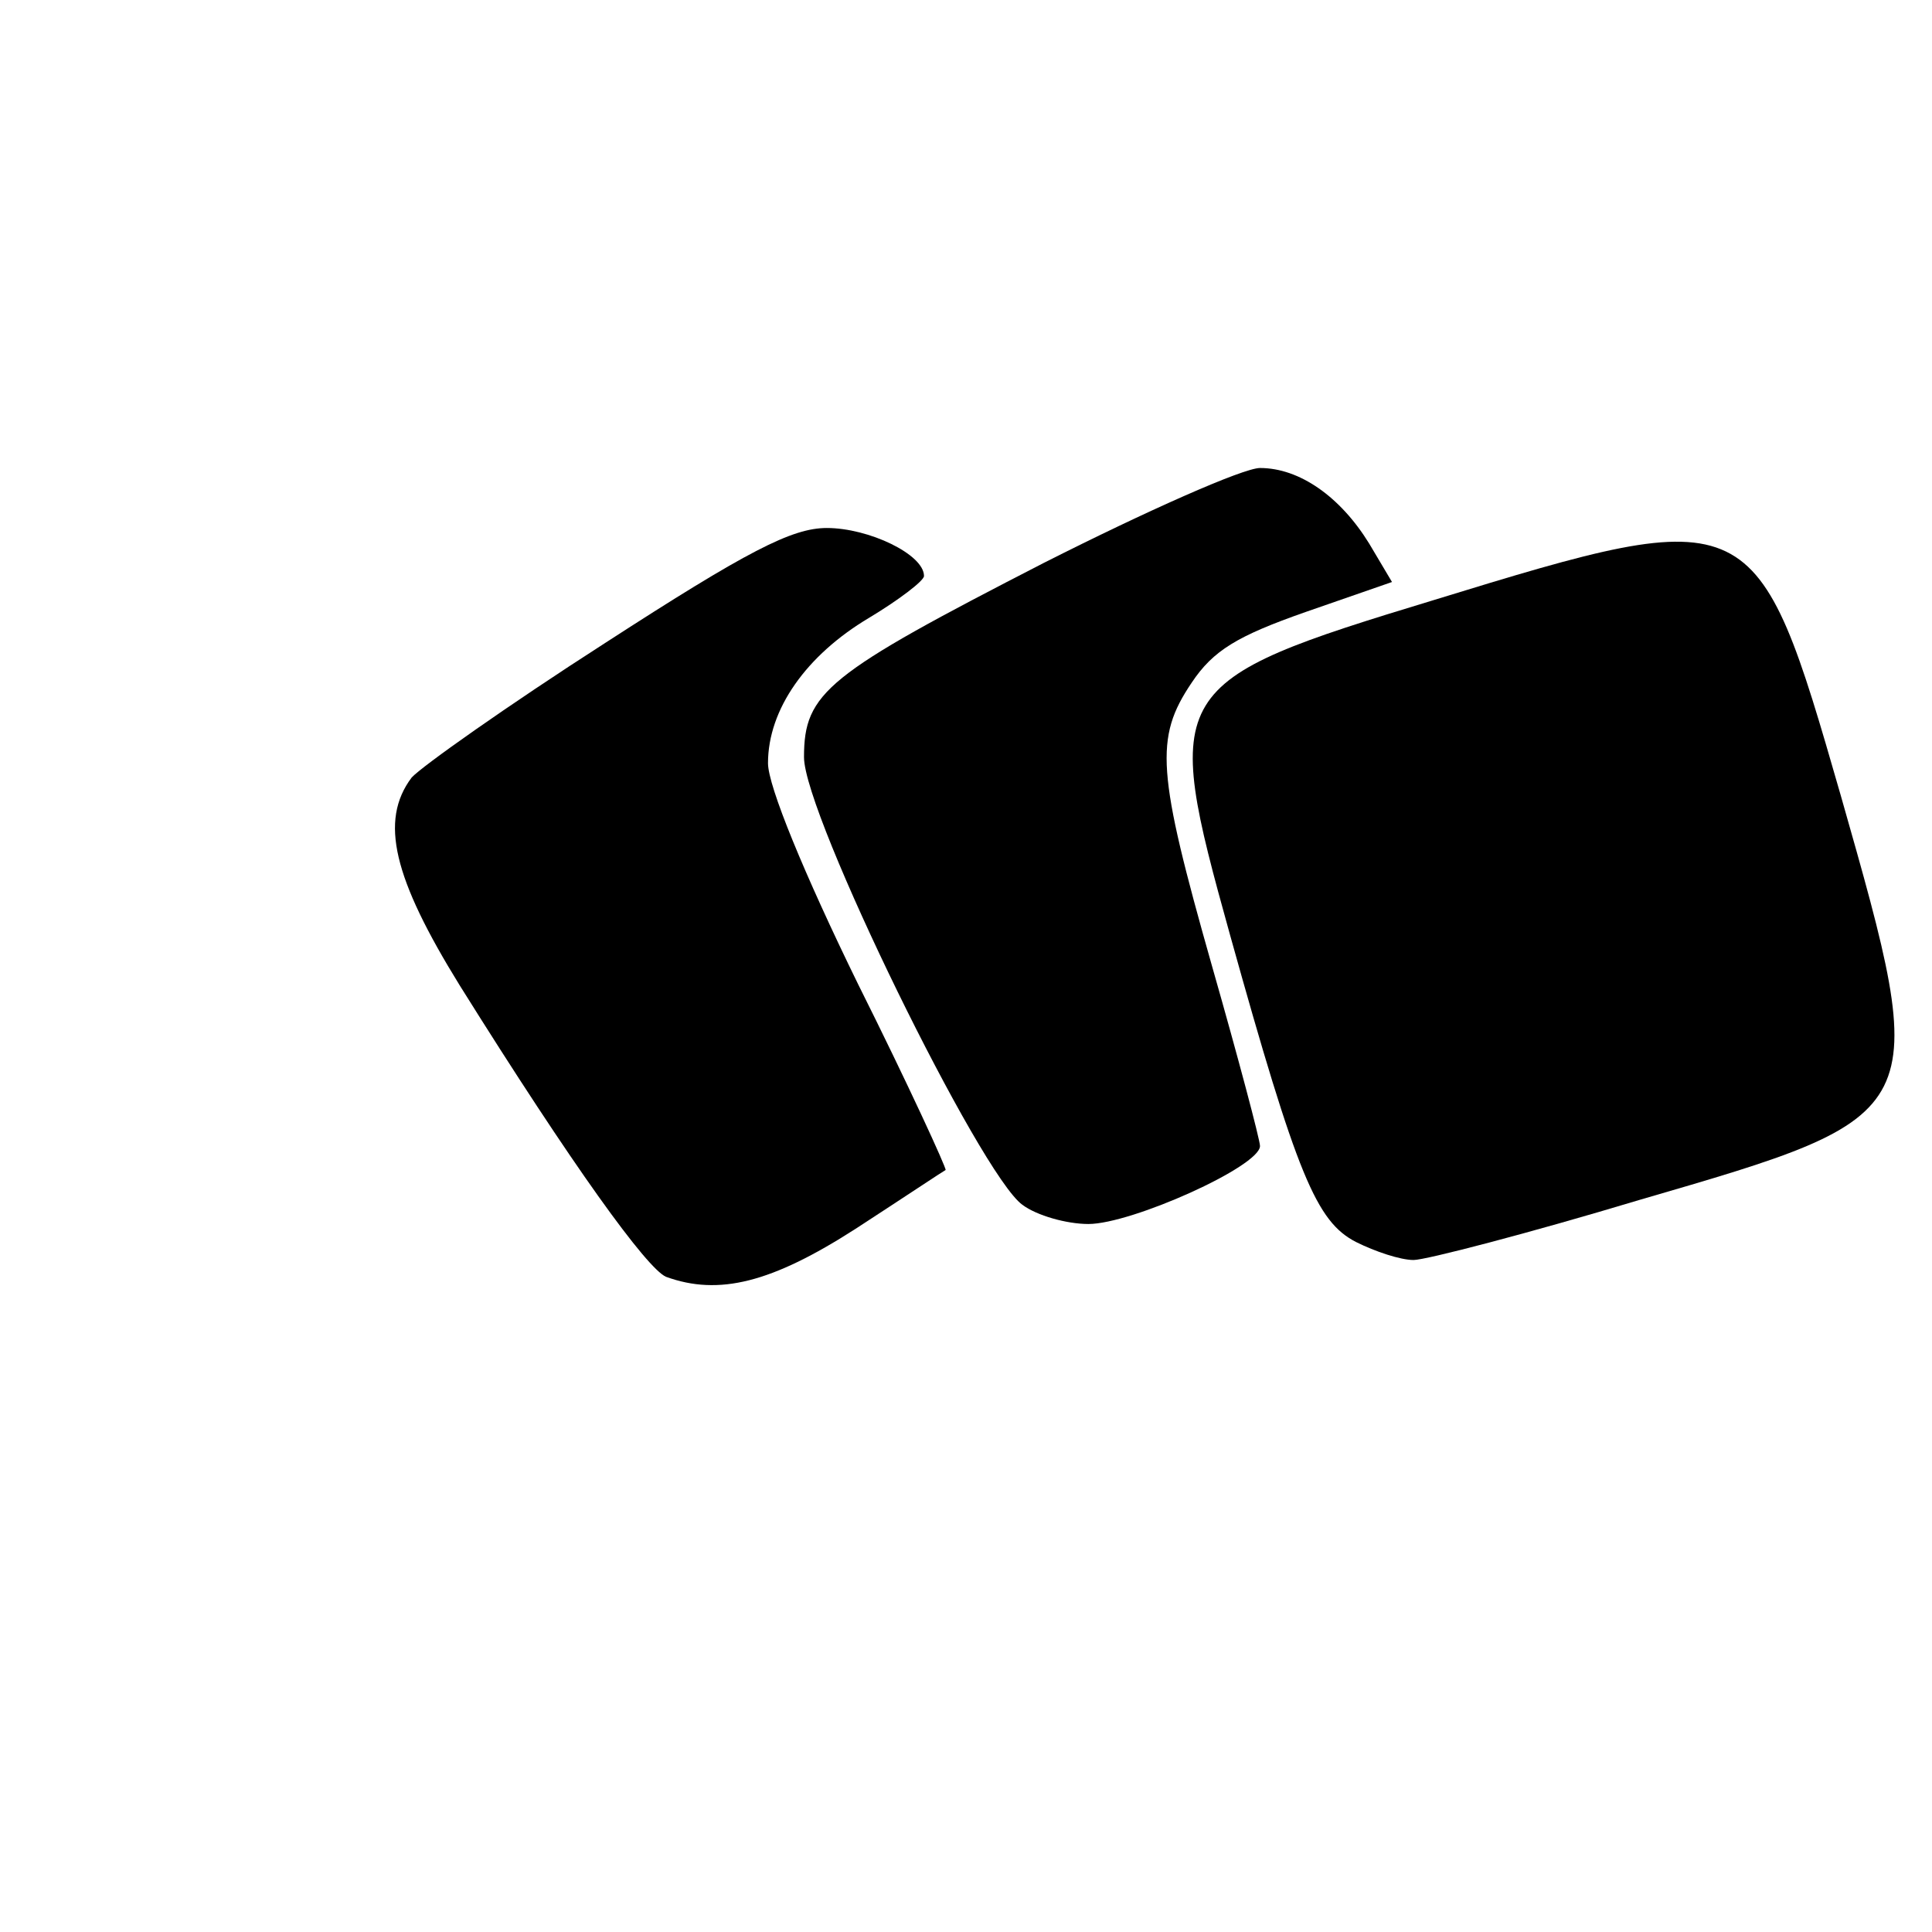
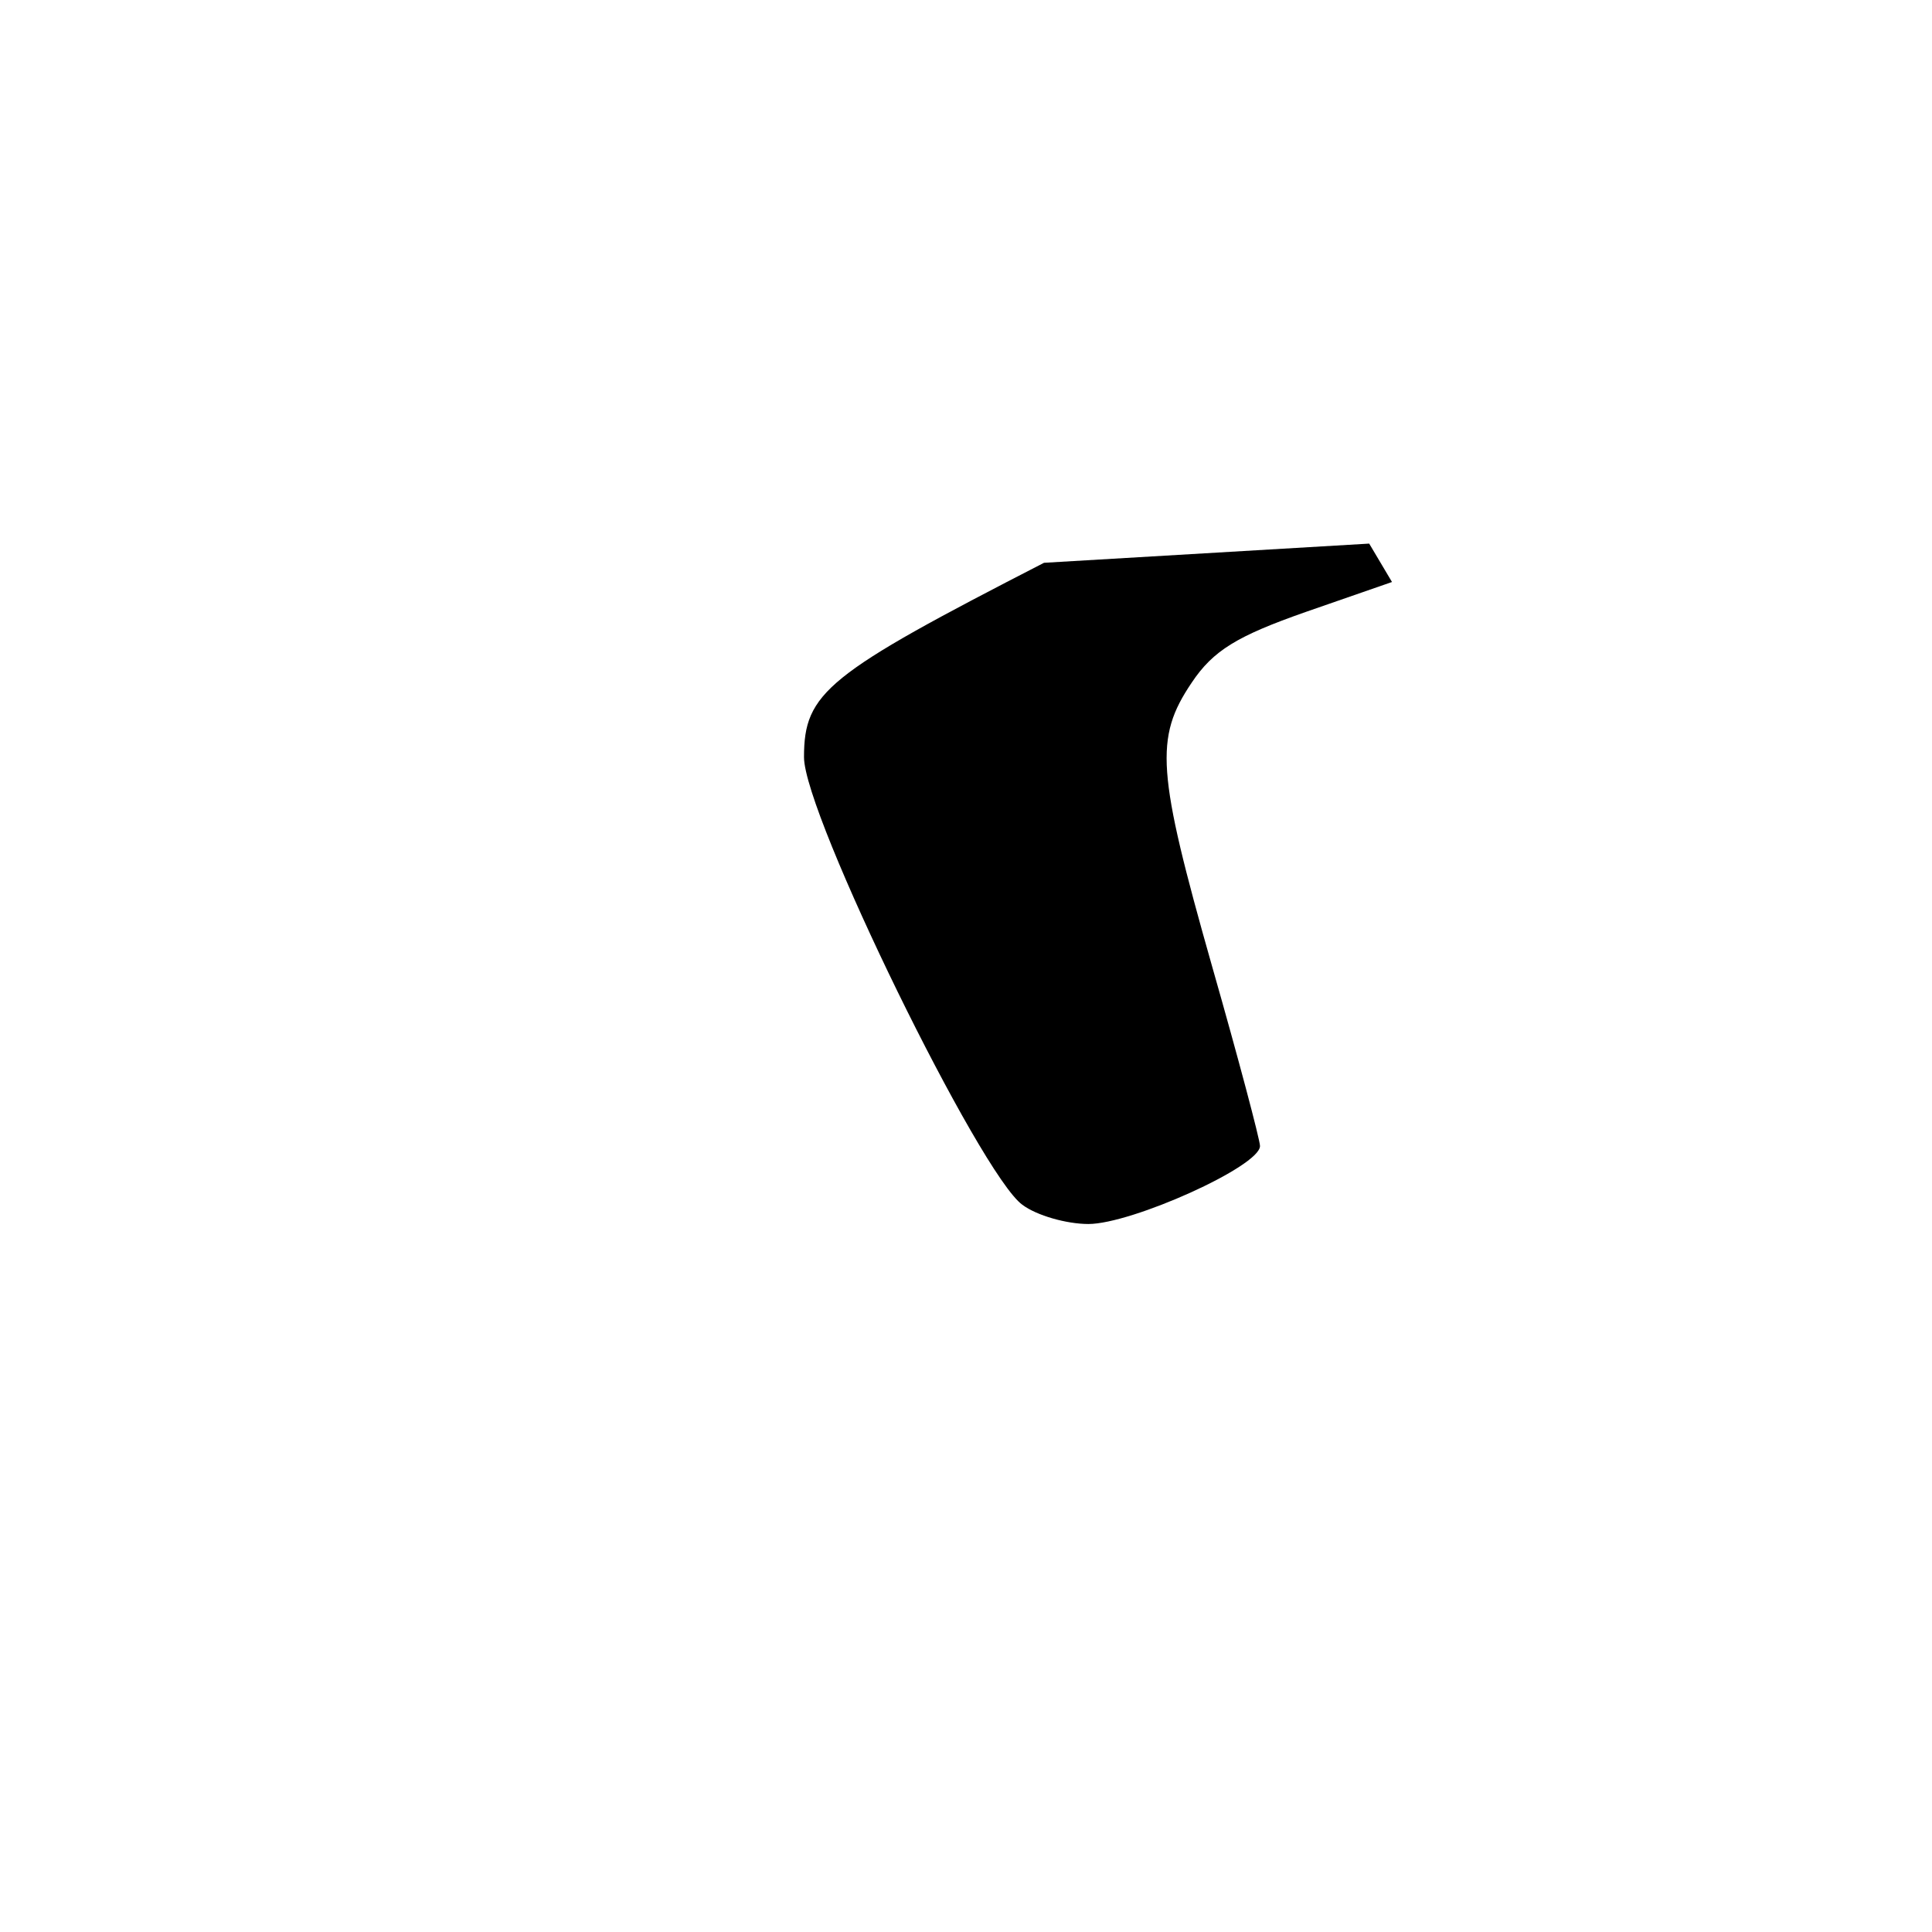
<svg xmlns="http://www.w3.org/2000/svg" version="1.0" width="161pt" height="161pt" viewBox="0 0 161 161" preserveAspectRatio="xMidYMid meet">
  <g transform="translate(0,161) scale(0.1,-0.1)" fill="#000000" stroke="none">
-     <path d="M870 1141 c-181 -93 -200 -108 -200 -162 0 -48 147 -348 182 -373 12 -9 37 -16 55 -16 36 0 143 48 143 65 0 5 -18 73 -40 150 -46 162 -48 190 -17 236 18 27 38 39 95 59 l72 25 -19 32 c-24 39 -58 63 -91 63 -14 0 -95 -36 -180 -79z" />
-     <path d="M504 1074 c-81 -52 -153 -103 -161 -112 -27 -36 -15 -84 40 -173 95 -152 156 -236 172 -243 44 -16 88 -5 158 40 40 26 73 48 75 49 1 1 -31 71 -73 155 -45 92 -75 165 -75 184 0 45 32 90 84 121 25 15 46 31 46 35 0 18 -46 40 -81 40 -29 0 -66 -19 -185 -96z" />
-     <path d="M1195 1110 c-224 -68 -227 -74 -170 -279 56 -201 72 -239 105 -256 16 -8 37 -15 48 -15 10 0 95 22 188 50 244 71 244 70 168 337 -70 243 -72 245 -339 163z" />
+     <path d="M870 1141 c-181 -93 -200 -108 -200 -162 0 -48 147 -348 182 -373 12 -9 37 -16 55 -16 36 0 143 48 143 65 0 5 -18 73 -40 150 -46 162 -48 190 -17 236 18 27 38 39 95 59 l72 25 -19 32 z" />
  </g>
</svg>